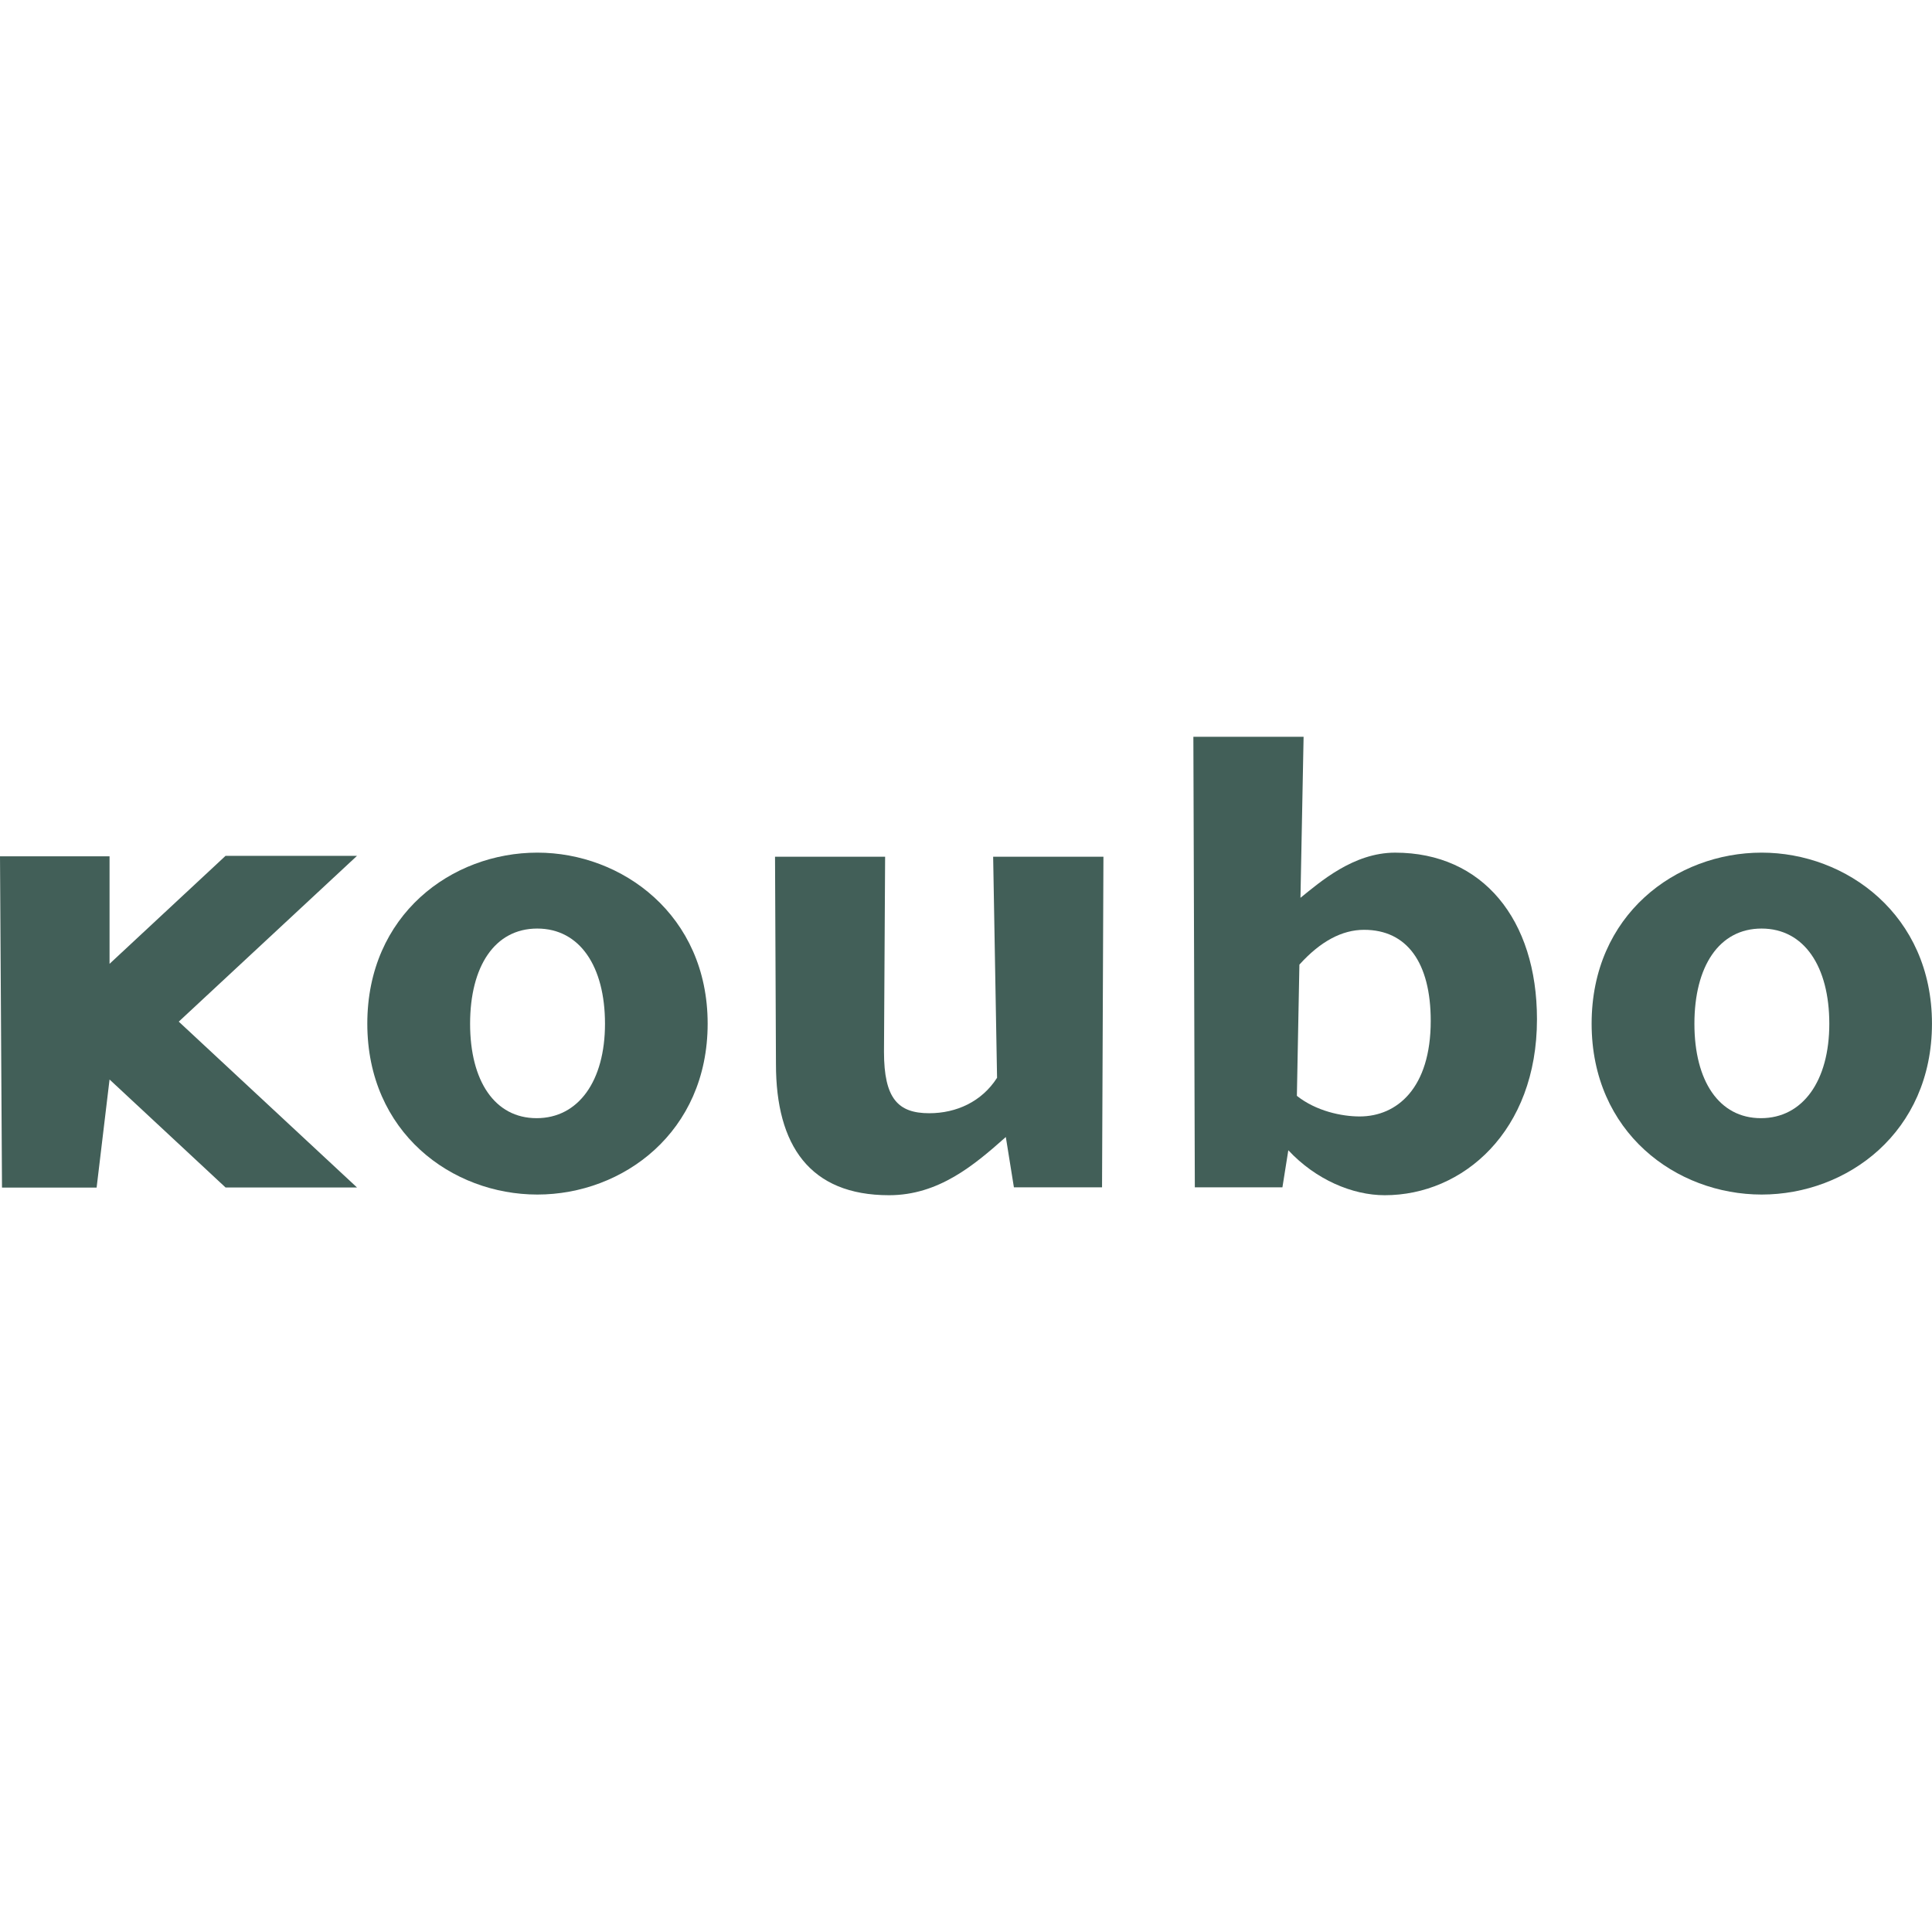
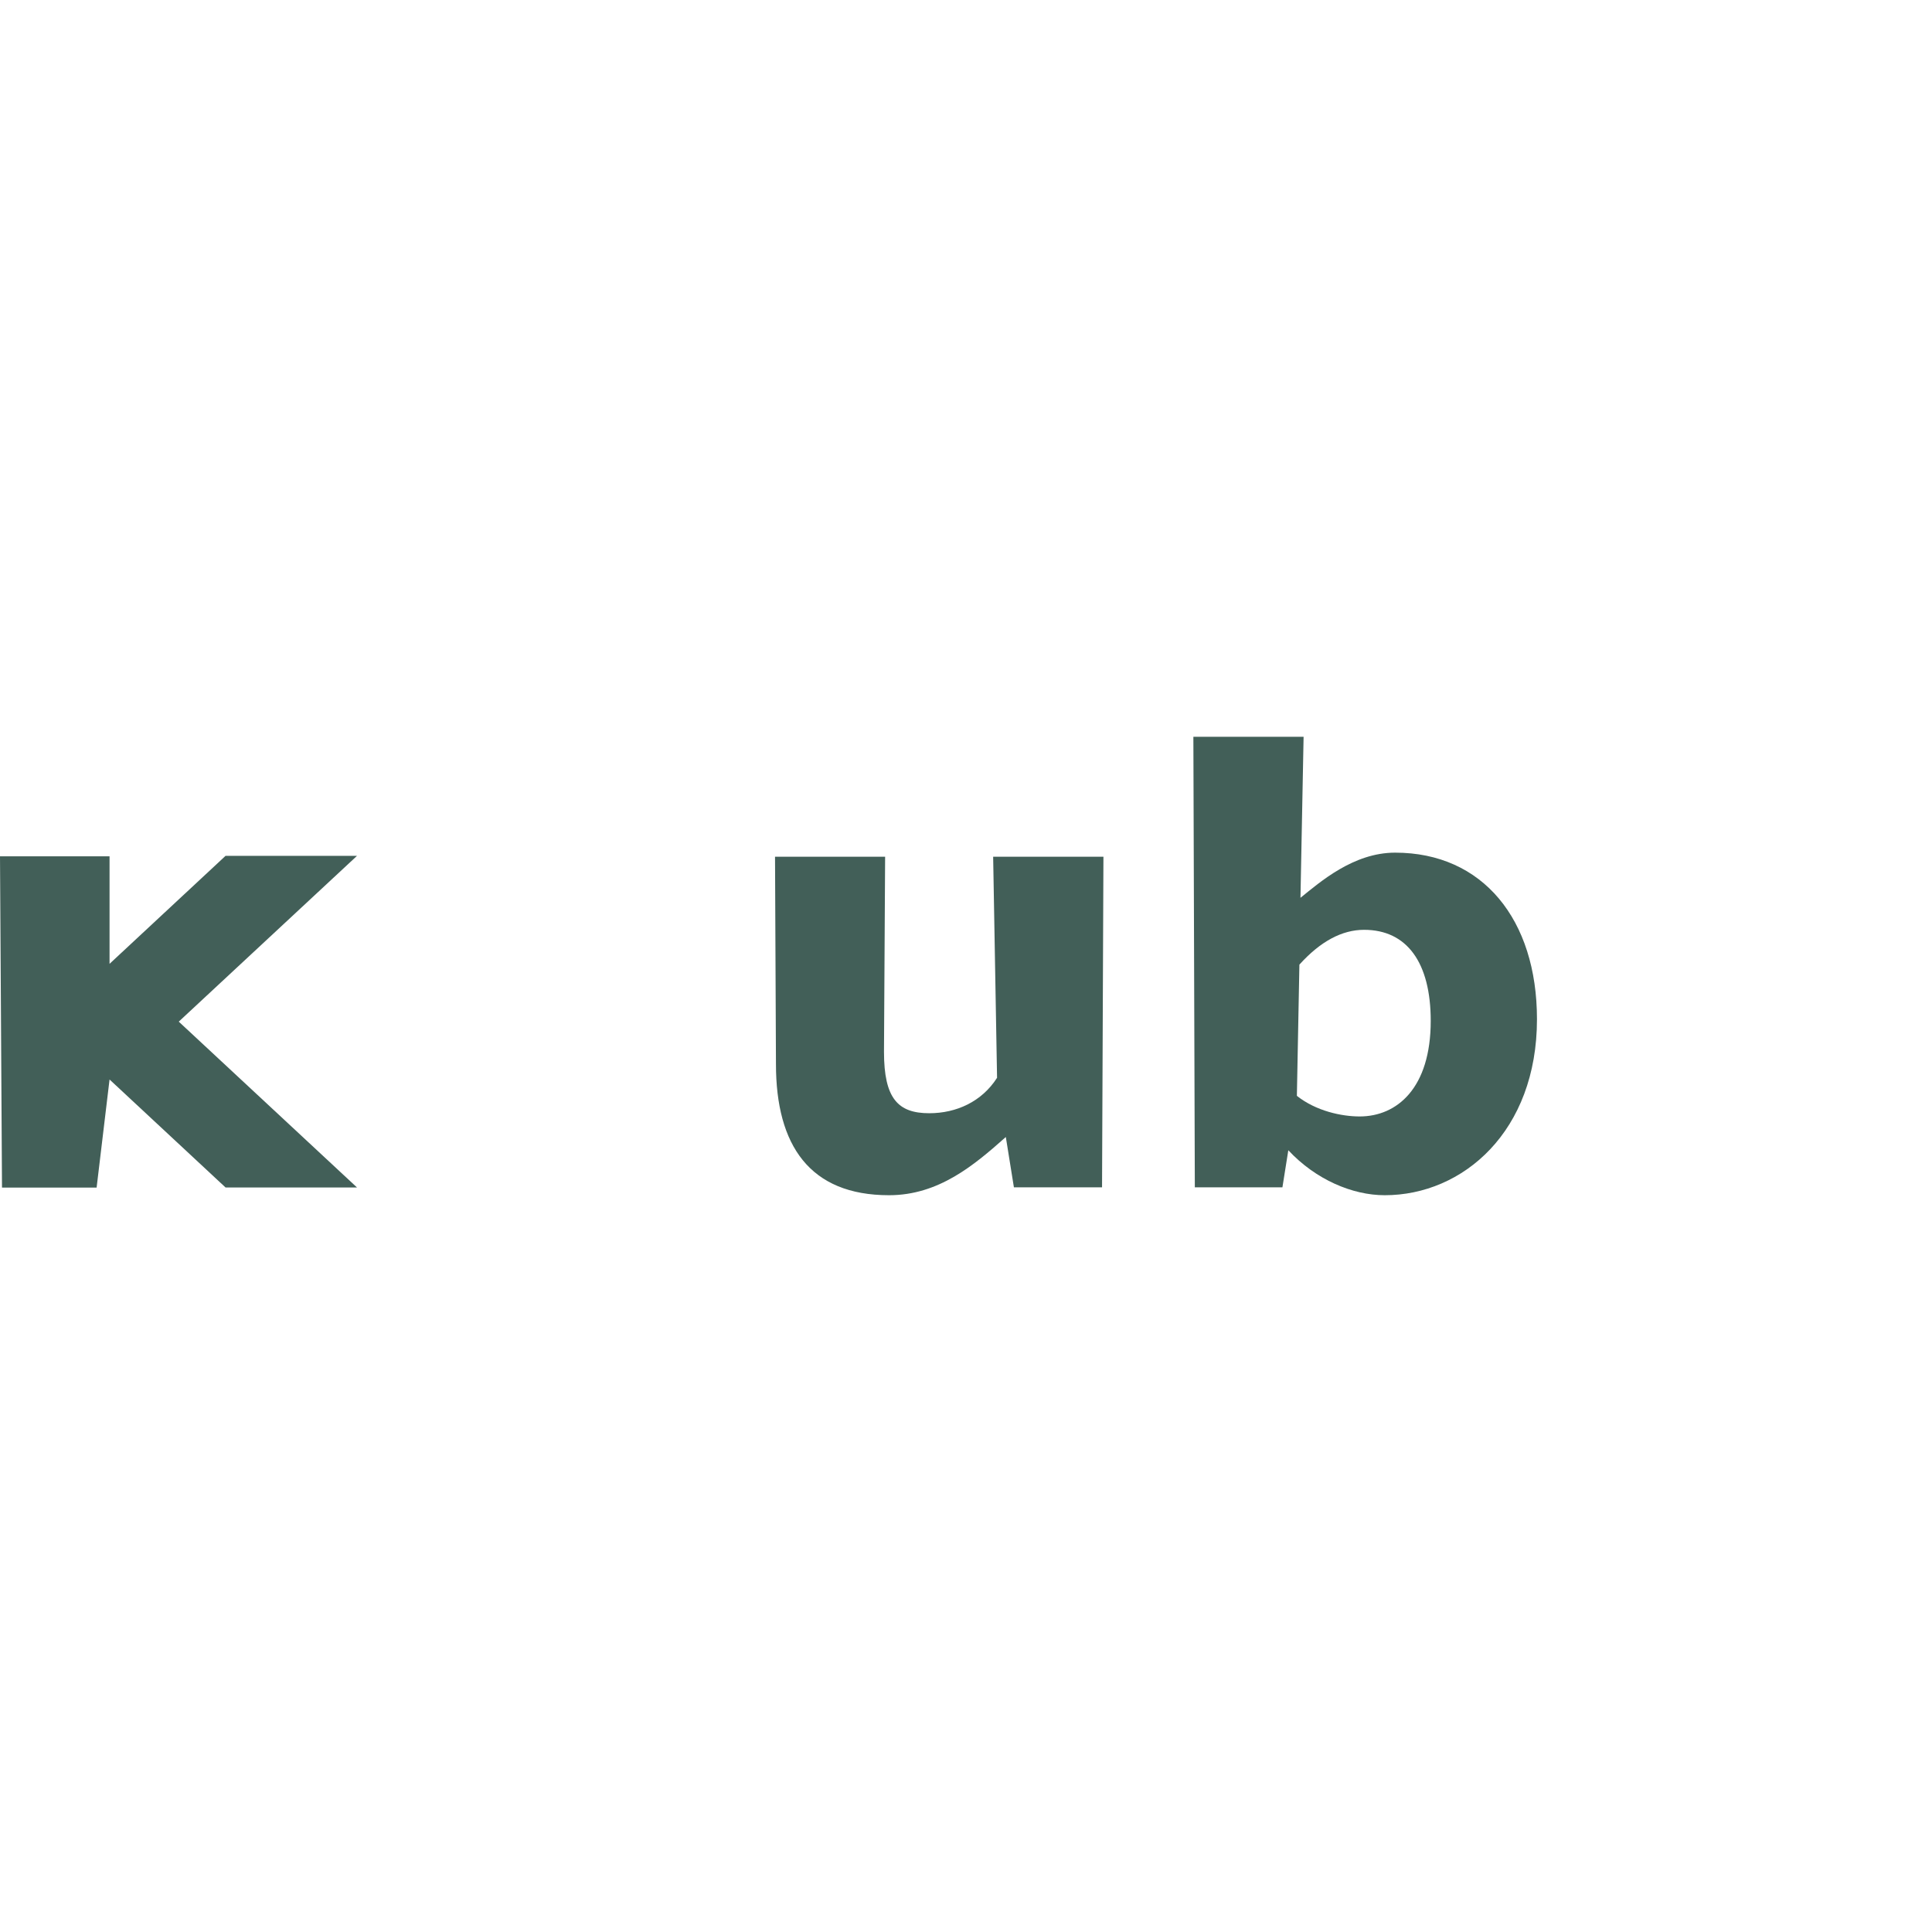
<svg xmlns="http://www.w3.org/2000/svg" width="160" height="160" viewBox="0 0 118 28" fill="none">
  <g>
    <path d="M60.893 20.834C59.961 22.287 58.413 22.992 56.755 22.992C54.85 22.992 53.991 22.099 53.991 19.242L54.06 7.325H47.336L47.393 19.997C47.393 24.956 49.456 28 54.299 28C57.334 28 59.503 26.159 61.432 24.445L61.926 27.518H67.309L67.394 7.325H60.658L60.897 20.834H60.893Z" fill="#425F58" />
    <path d="M85.207 7.077C82.662 7.077 80.624 8.872 79.428 9.835L79.619 0H72.887L72.976 27.518H78.326L78.686 25.253C80.356 27.045 82.597 28 84.575 28C89.358 28 93.873 24.094 93.873 17.25C93.873 11.166 90.561 7.077 85.212 7.077H85.207ZM83.047 23.189C81.941 23.189 80.385 22.862 79.209 21.931L79.363 13.916C80.648 12.492 81.969 11.79 83.315 11.79C85.929 11.79 87.384 13.79 87.384 17.353C87.384 21.458 85.325 23.189 83.043 23.189H83.047Z" fill="#425F58" />
    <path d="M13.776 7.272L6.691 13.867V7.301H0L0.122 27.535H5.901L6.691 20.932V20.94V20.932L13.776 27.527H21.805L10.918 17.398L21.805 7.272H13.776Z" fill="#425F58" />
-     <path d="M107.599 7.076C102.358 7.076 97.211 10.872 97.211 17.52C97.211 24.168 102.374 27.959 107.599 27.959C112.823 27.959 117.998 24.156 117.998 17.52C117.998 10.884 112.77 7.076 107.599 7.076ZM107.55 23.294C104.997 23.294 103.489 21.025 103.489 17.528C103.489 14.03 104.988 11.713 107.59 11.713C110.192 11.713 111.728 14.03 111.728 17.528C111.728 21.025 110.103 23.294 107.554 23.294H107.55Z" fill="#425F58" />
-     <path d="M32.821 7.076C27.581 7.076 22.434 10.872 22.434 17.52C22.434 24.168 27.597 27.959 32.821 27.959C38.045 27.959 43.221 24.156 43.221 17.52C43.221 10.884 37.993 7.076 32.821 7.076ZM32.773 23.294C30.219 23.294 28.712 21.025 28.712 17.528C28.712 14.03 30.211 11.713 32.813 11.713C35.415 11.713 36.951 14.03 36.951 17.528C36.951 21.025 35.326 23.294 32.777 23.294H32.773Z" fill="#425F58" />
  </g>
</svg>